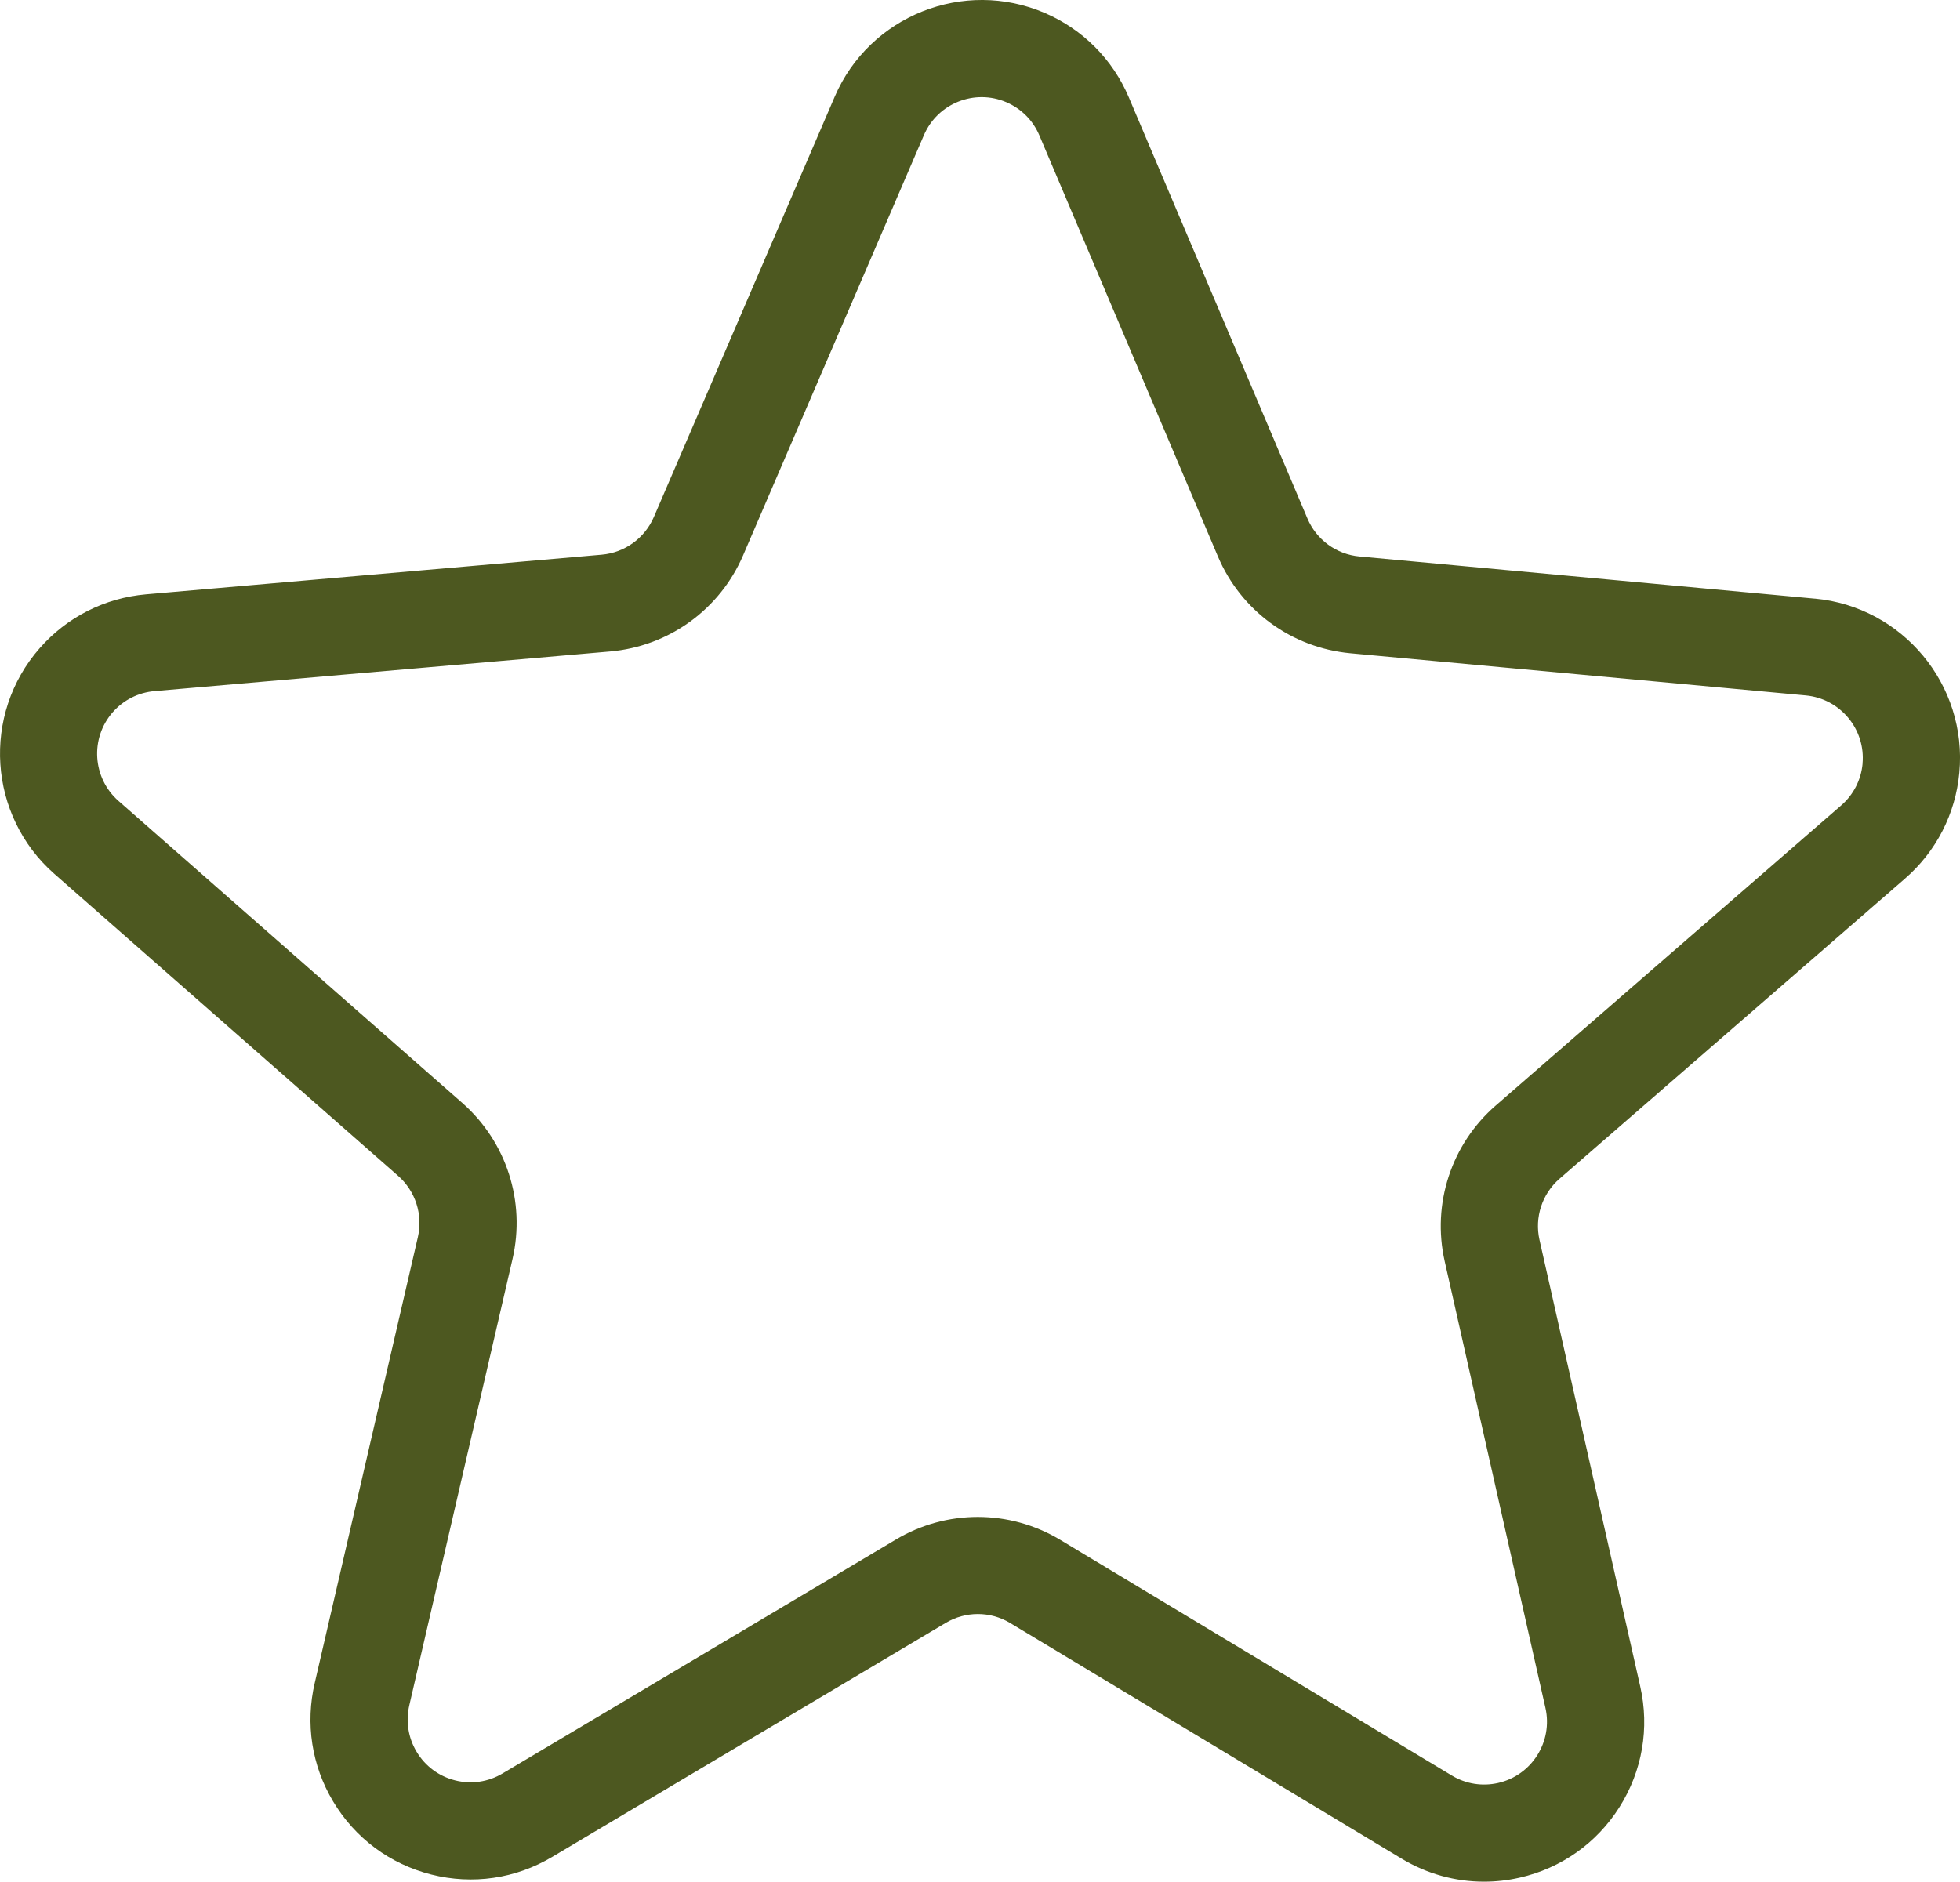
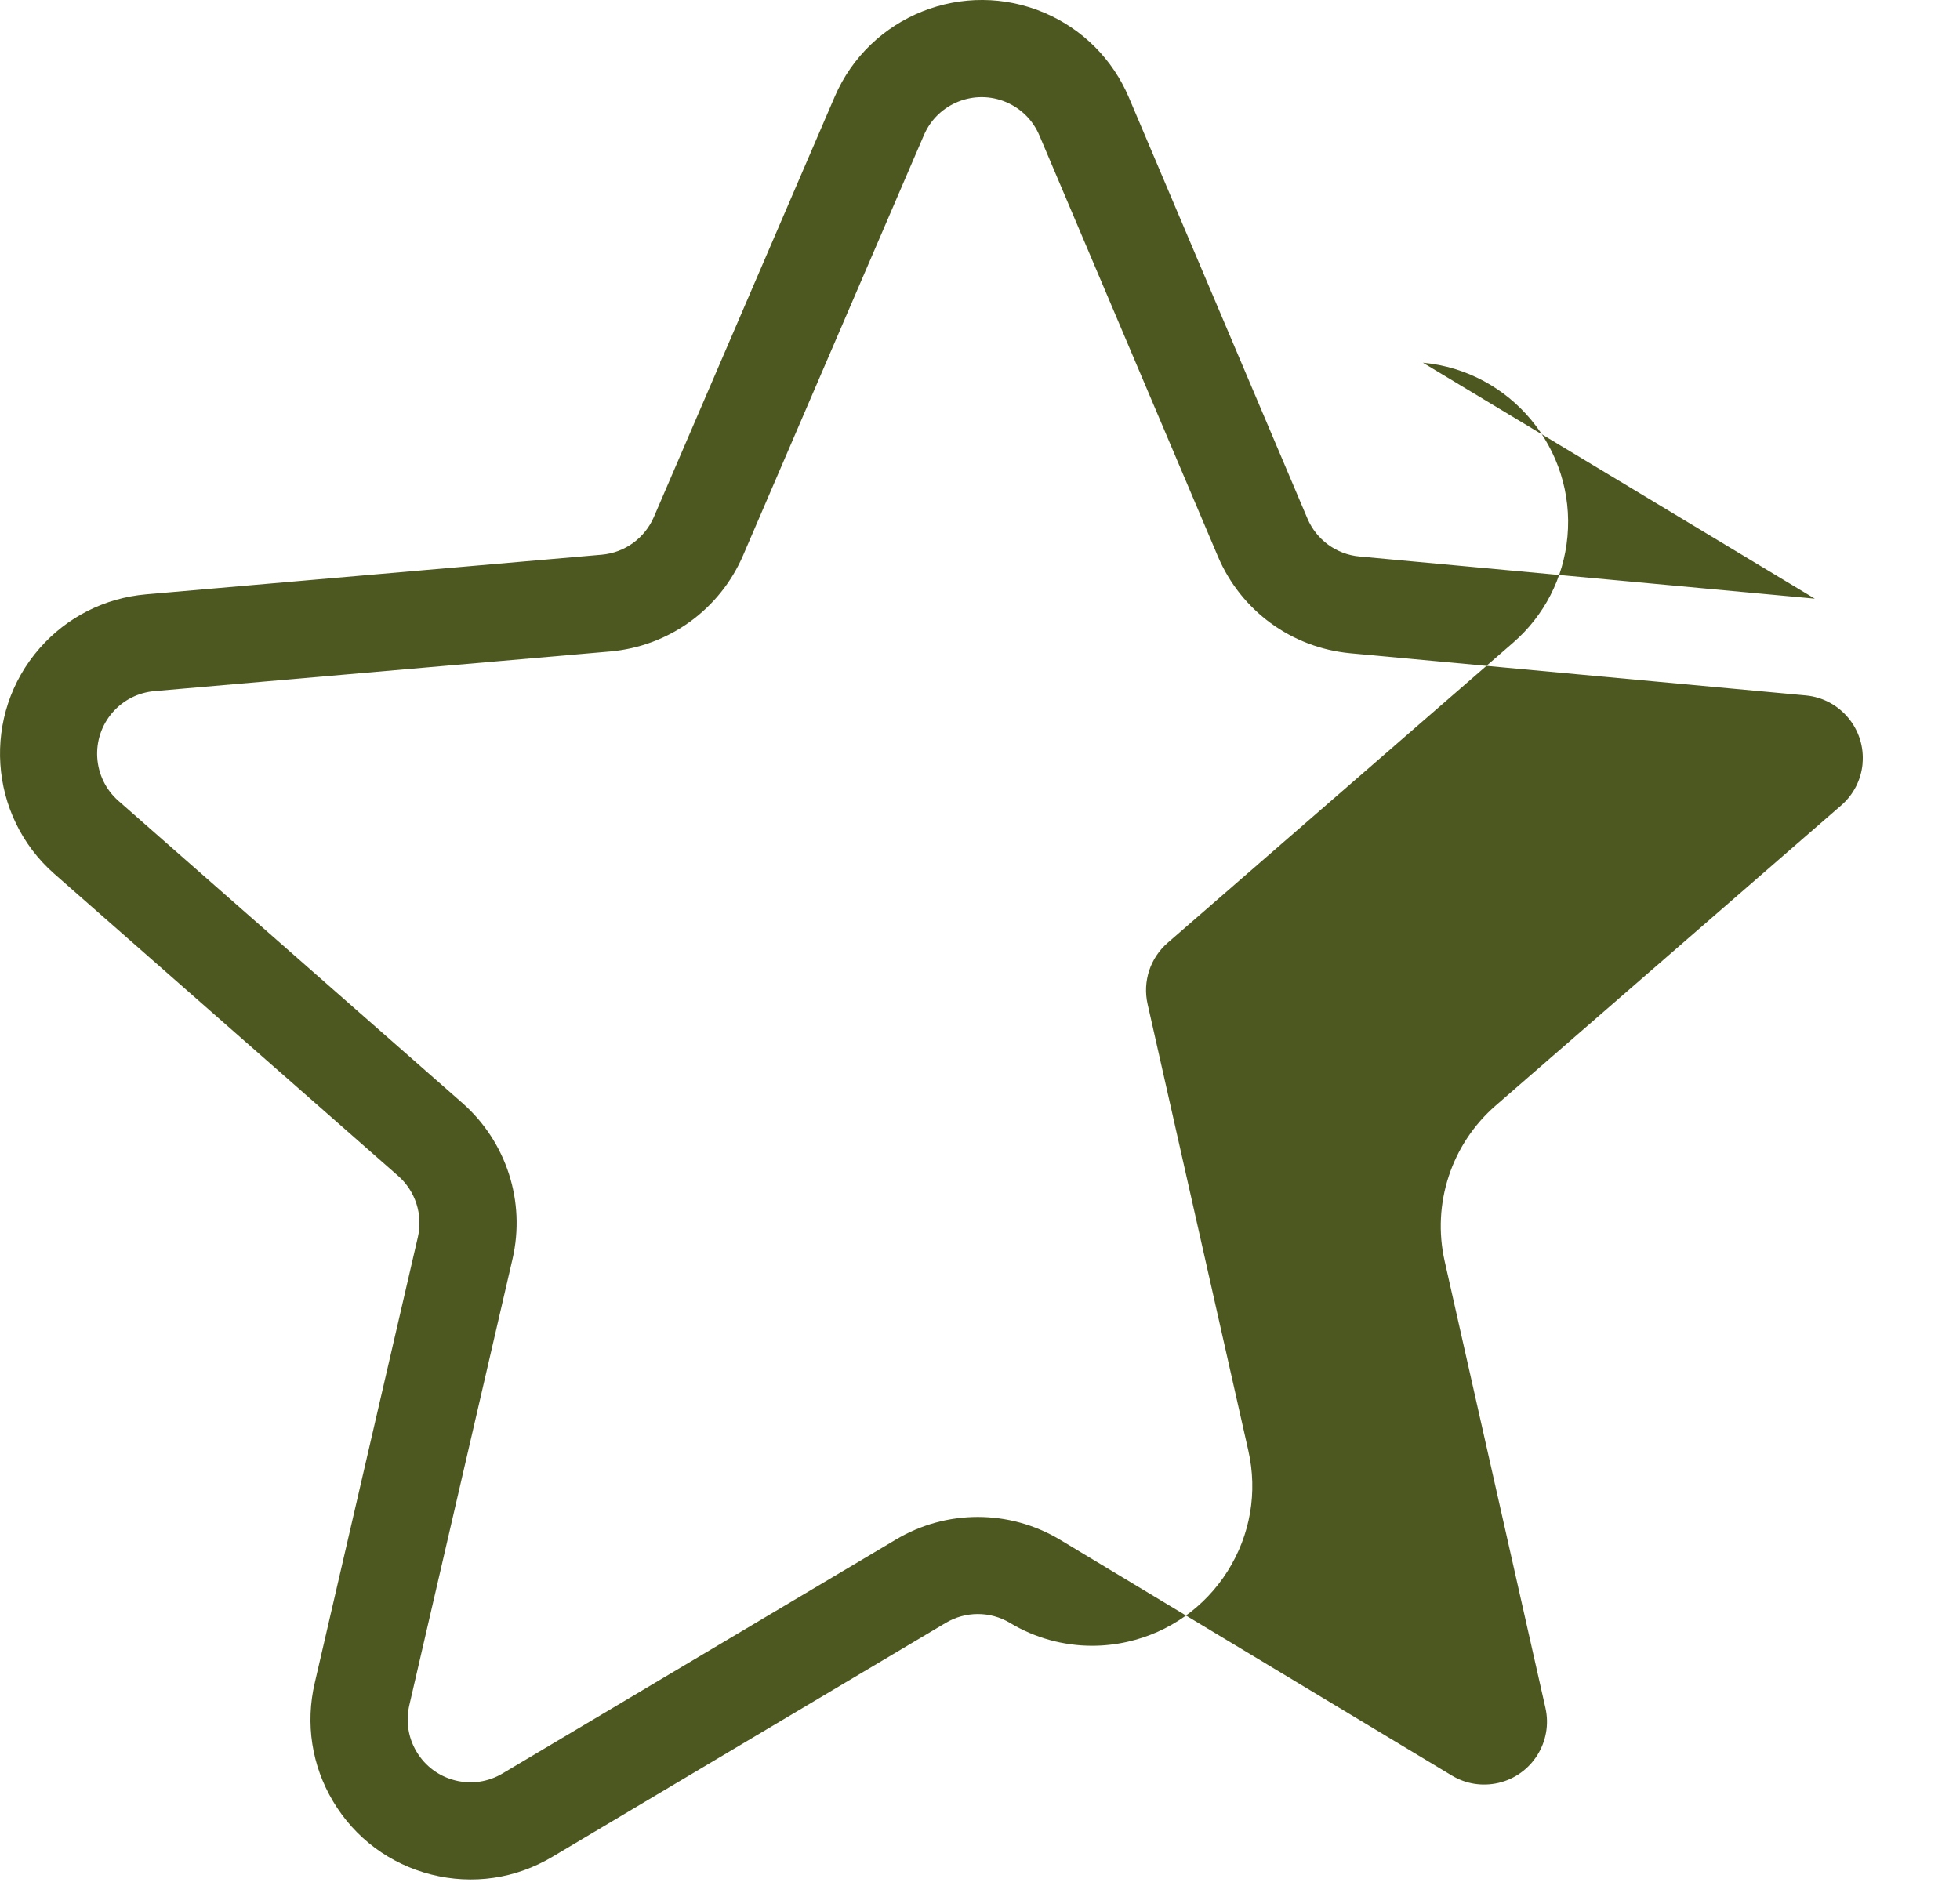
<svg xmlns="http://www.w3.org/2000/svg" id="Laag_1" data-name="Laag 1" viewBox="0 0 627.29 602.35">
  <defs>
    <style>
      .cls-1 {
        fill: #4d5820;
        stroke-width: 0px;
      }
    </style>
  </defs>
-   <path class="cls-1" d="M580.82,191.63l-145.75-13.5c-7.38-.68-13.75-5.34-16.64-12.17l-57.13-134.74c-5.17-12.21-14.73-21.82-26.91-27.06-25.92-11.15-56.09.87-67.24,26.79l-57.88,134.54c-2.93,6.8-9.33,11.43-16.71,12.07l-145.83,12.69c-13.2,1.16-25.28,7.27-34.02,17.23-18.63,21.22-16.52,53.63,4.69,72.26l110,96.65c5.58,4.9,8,12.43,6.33,19.66l-32.99,142.65c-3.06,13-.98,26.48,5.87,37.95,7.01,11.74,18.16,20.05,31.42,23.4,13.26,3.35,27.02,1.34,38.74-5.66l125.87-74.86c6.36-3.8,14.26-3.81,20.59-.02l125.43,75.51c8.05,4.83,17.11,7.32,26.3,7.32,3.79,0,7.6-.42,11.37-1.28,13.33-3.02,24.7-11.05,31.99-22.61,7.29-11.56,9.65-25.28,6.63-38.6l-32.24-142.94c-1.63-7.22.83-14.73,6.41-19.58l110.56-96.07c10-8.69,16.18-20.73,17.4-33.92,2.61-28.11-18.14-53.11-46.25-55.72ZM596.11,244.48c-.48,5.18-2.91,9.91-6.83,13.32l-110.56,96.07c-14.24,12.38-20.5,31.5-16.35,49.9l32.24,142.95c2.44,10.8-4.35,21.58-15.16,24.03-5.07,1.14-10.32.31-14.77-2.37l-125.46-75.52c-8.11-4.85-17.2-7.27-26.29-7.27s-18.15,2.42-26.23,7.25l-125.85,74.85c-4.61,2.75-10.01,3.54-15.21,2.22-5.2-1.31-9.58-4.58-12.33-9.19-2.69-4.5-3.5-9.79-2.29-14.95l33-142.71c4.26-18.4-1.91-37.57-16.1-50.03l-110-96.65c-8.33-7.32-9.16-20.05-1.85-28.38,3.43-3.91,8.18-6.31,13.35-6.77l145.82-12.69c18.8-1.64,35.12-13.42,42.58-30.76l57.88-134.54c4.38-10.17,16.22-14.89,26.39-10.51,4.78,2.06,8.53,5.83,10.56,10.63l57.13,134.75c7.36,17.38,23.61,29.25,42.4,31l145.75,13.5c11.04,1.03,19.19,10.84,18.16,21.88Z" />
+   <path class="cls-1" d="M580.82,191.63l-145.75-13.5c-7.38-.68-13.75-5.34-16.64-12.17l-57.13-134.74c-5.17-12.21-14.73-21.82-26.91-27.06-25.92-11.15-56.09.87-67.24,26.79l-57.88,134.54c-2.93,6.8-9.33,11.43-16.71,12.07l-145.83,12.69c-13.2,1.16-25.28,7.27-34.02,17.23-18.63,21.22-16.52,53.63,4.69,72.26l110,96.65c5.58,4.9,8,12.43,6.33,19.66l-32.99,142.65c-3.06,13-.98,26.48,5.87,37.95,7.01,11.74,18.16,20.05,31.42,23.4,13.26,3.35,27.02,1.34,38.74-5.66l125.87-74.86c6.36-3.8,14.26-3.81,20.59-.02c8.05,4.83,17.11,7.32,26.3,7.32,3.79,0,7.6-.42,11.37-1.28,13.33-3.02,24.7-11.05,31.99-22.61,7.29-11.56,9.65-25.28,6.63-38.6l-32.24-142.94c-1.63-7.22.83-14.73,6.41-19.58l110.56-96.07c10-8.69,16.18-20.73,17.4-33.92,2.61-28.11-18.14-53.11-46.25-55.72ZM596.11,244.48c-.48,5.18-2.91,9.91-6.83,13.32l-110.56,96.07c-14.24,12.38-20.5,31.5-16.35,49.9l32.24,142.95c2.44,10.8-4.35,21.58-15.16,24.03-5.07,1.14-10.32.31-14.77-2.37l-125.46-75.52c-8.11-4.85-17.2-7.27-26.29-7.27s-18.15,2.42-26.23,7.25l-125.85,74.85c-4.61,2.75-10.01,3.54-15.21,2.22-5.2-1.31-9.58-4.58-12.33-9.19-2.69-4.5-3.5-9.79-2.29-14.95l33-142.71c4.26-18.4-1.91-37.57-16.1-50.03l-110-96.65c-8.33-7.32-9.16-20.05-1.85-28.38,3.43-3.91,8.18-6.31,13.35-6.77l145.82-12.69c18.8-1.64,35.12-13.42,42.58-30.76l57.88-134.54c4.38-10.17,16.22-14.89,26.39-10.51,4.78,2.06,8.53,5.83,10.56,10.63l57.13,134.75c7.36,17.38,23.61,29.25,42.4,31l145.75,13.5c11.04,1.03,19.19,10.84,18.16,21.88Z" />
</svg>